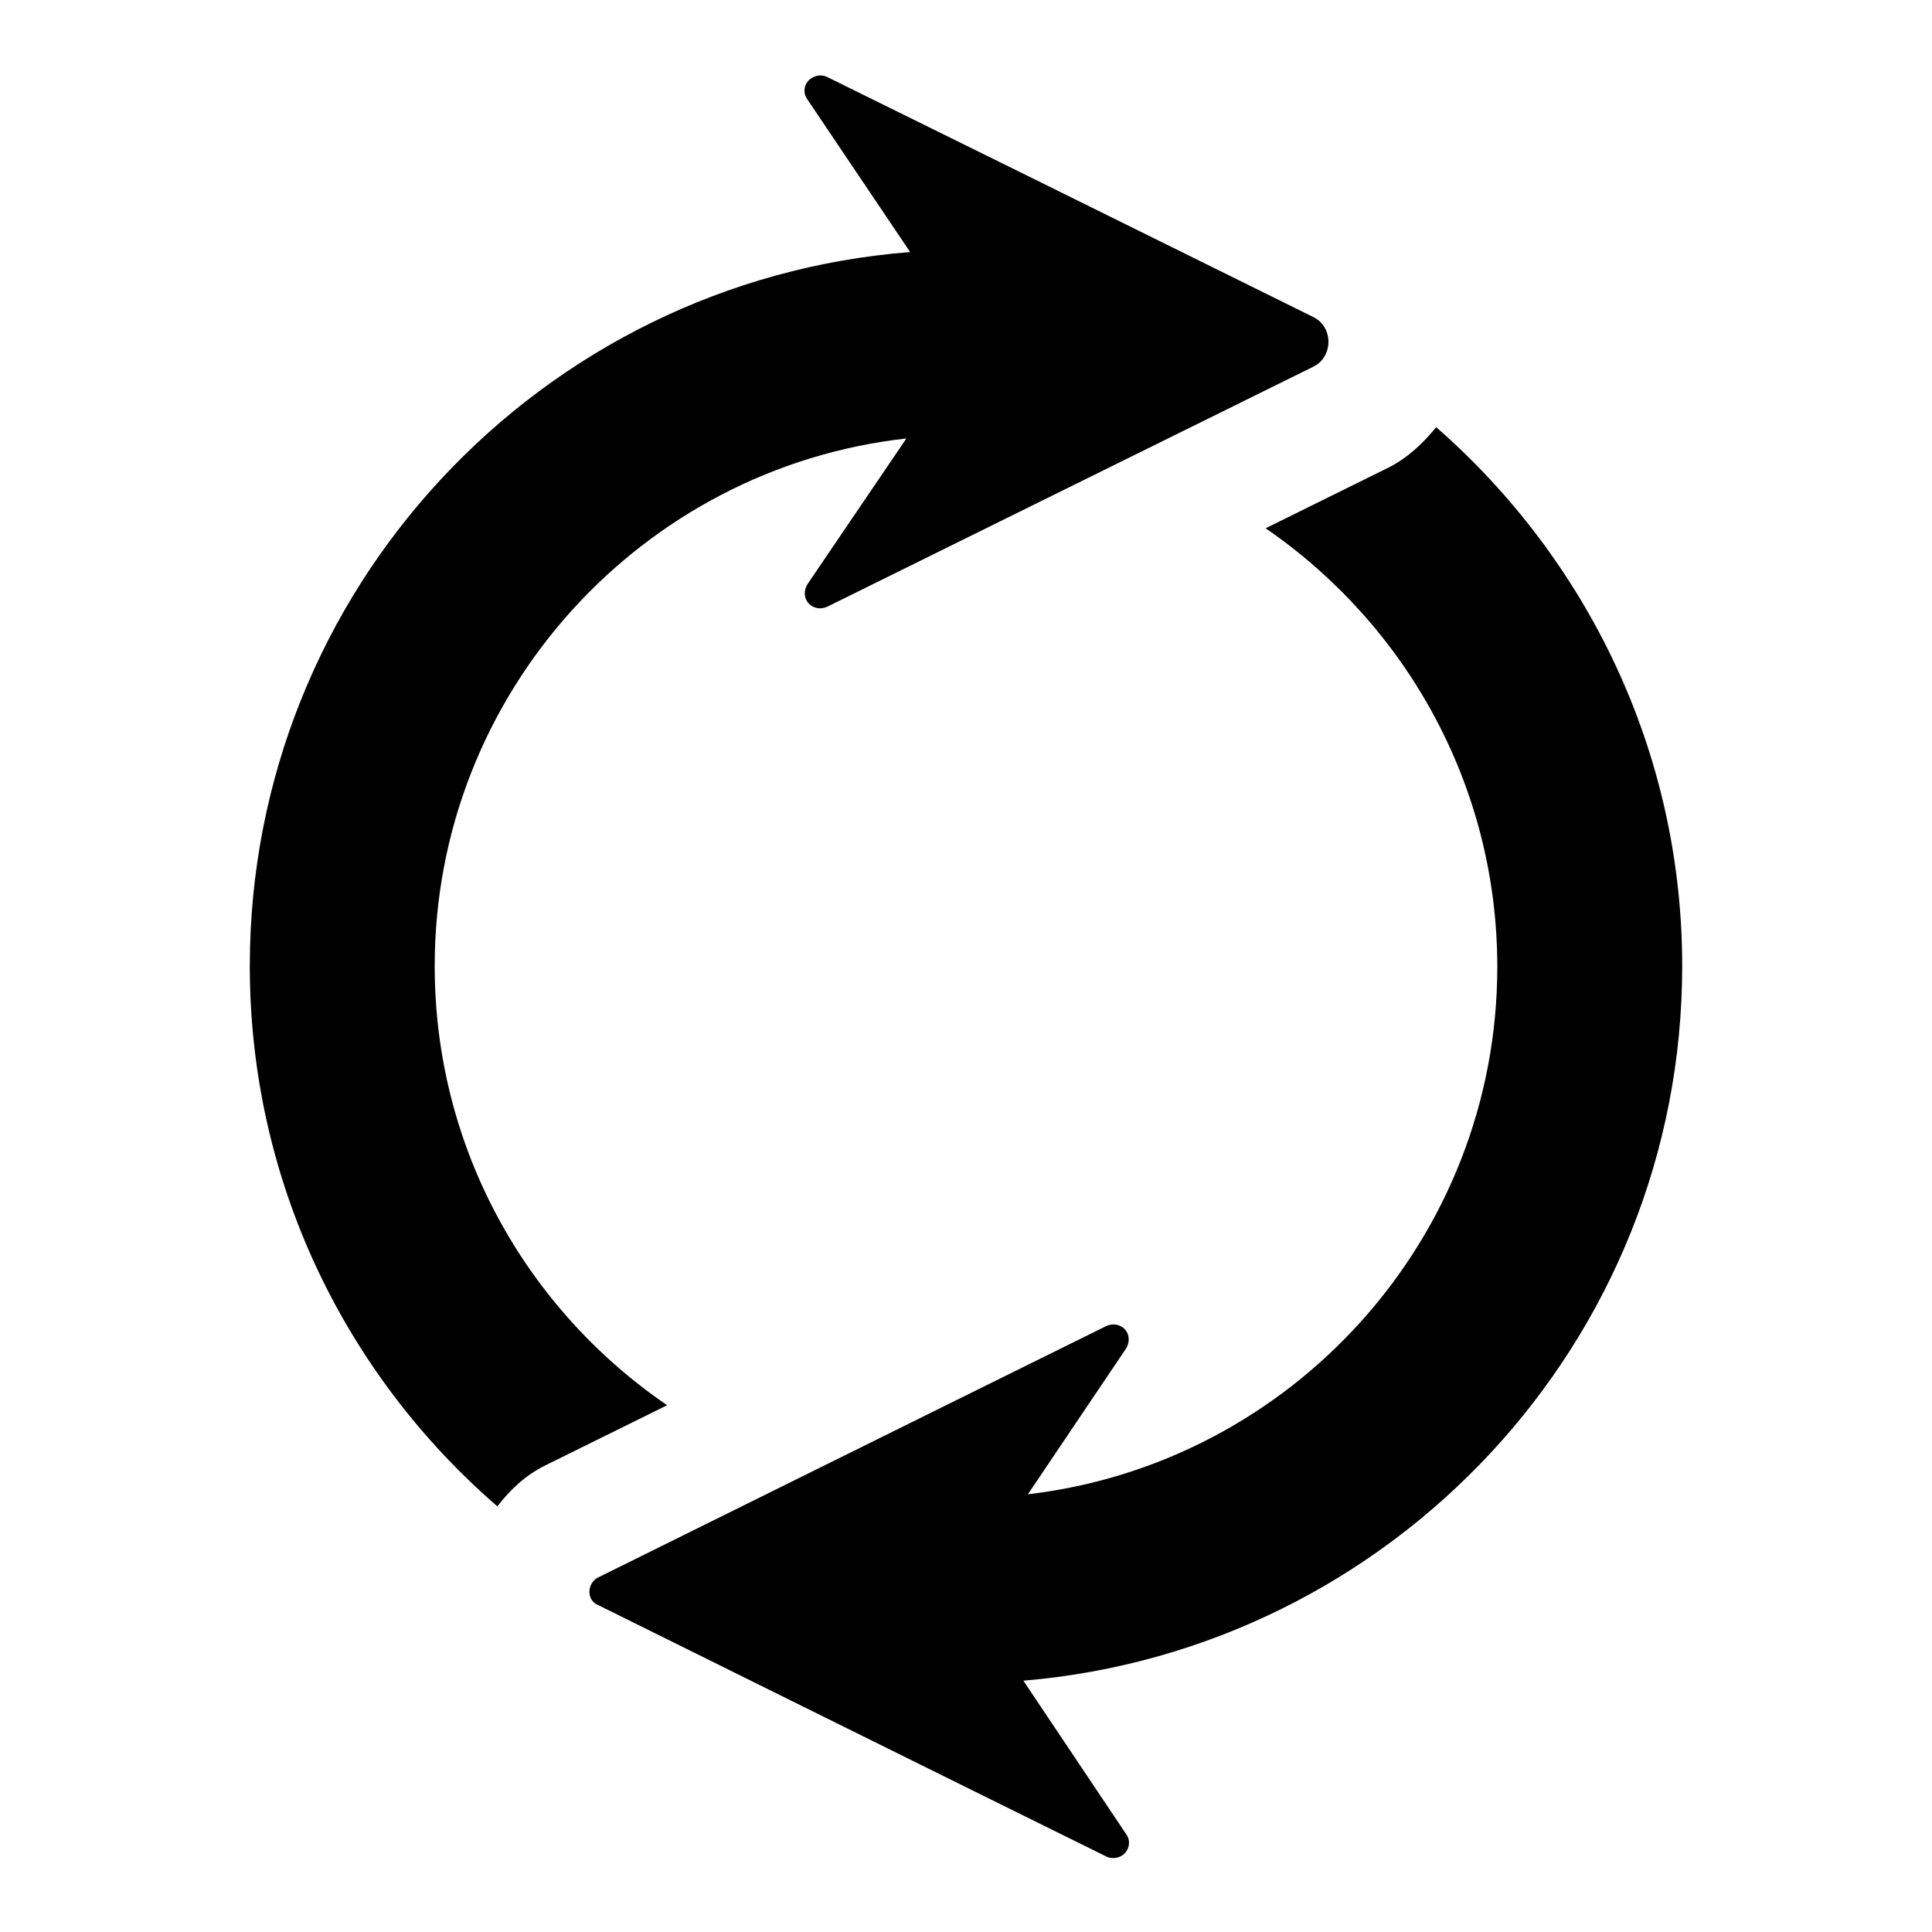
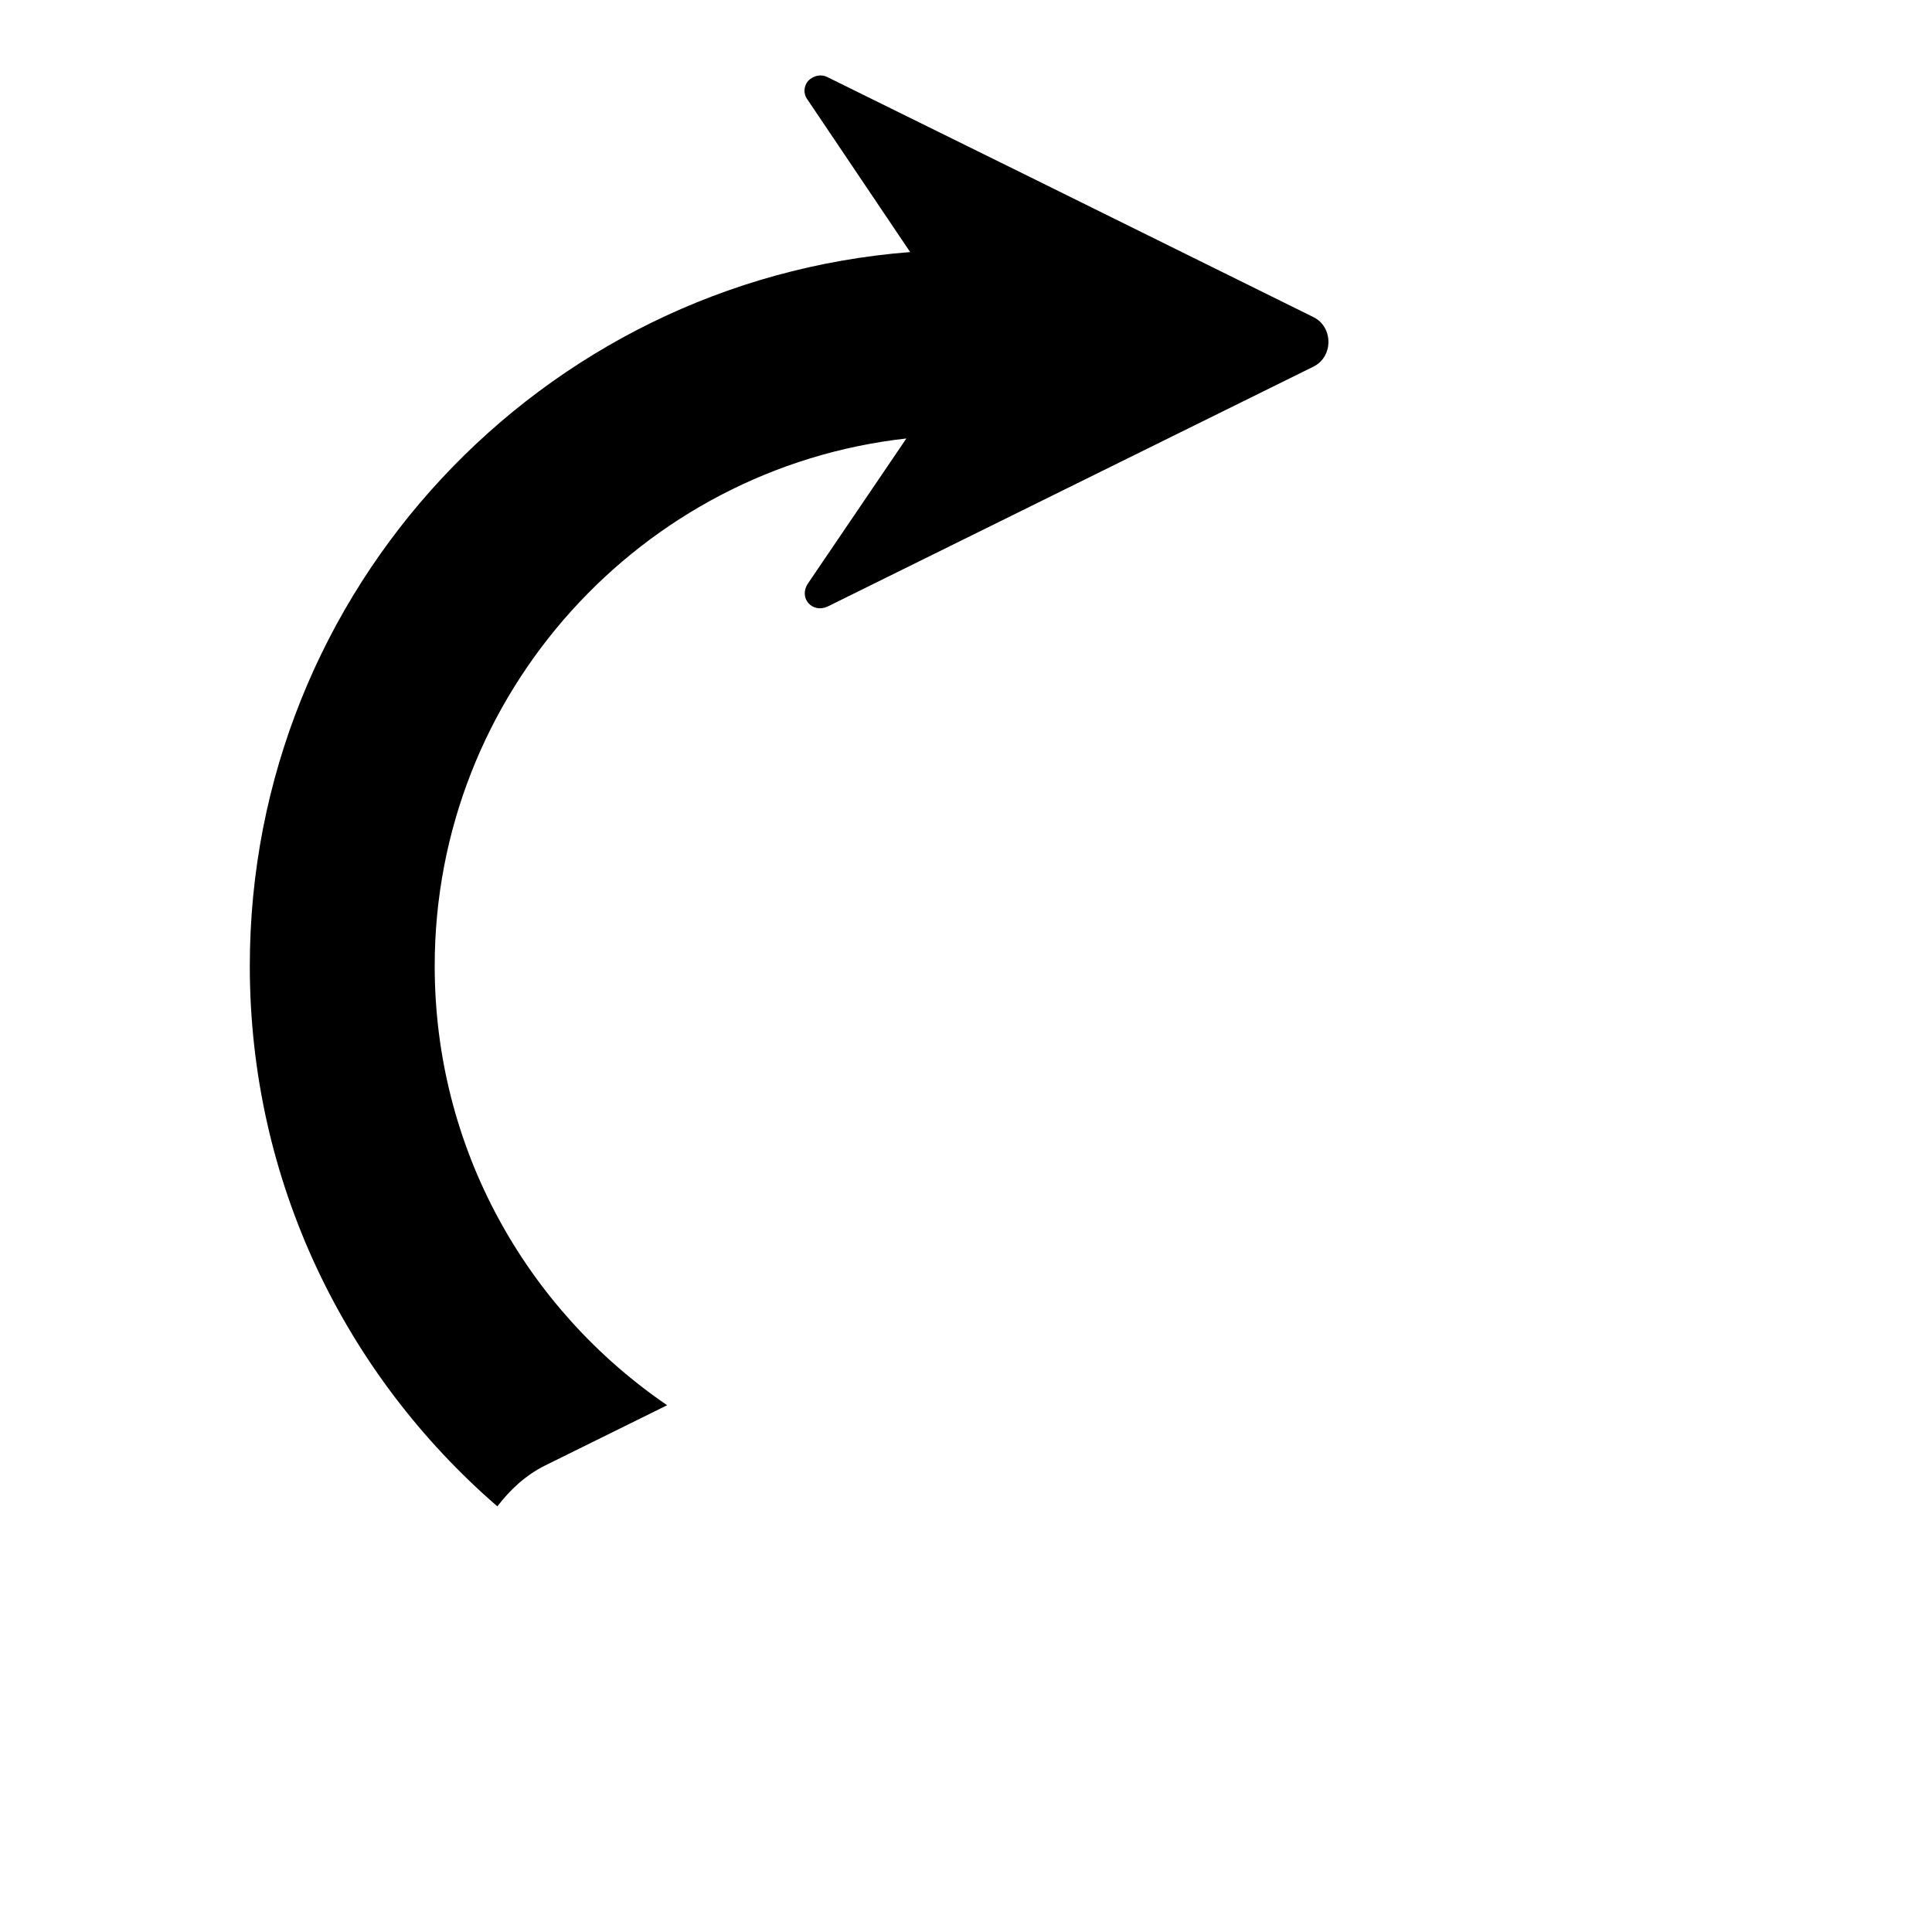
<svg xmlns="http://www.w3.org/2000/svg" version="1.1" x="0px" y="0px" viewBox="0 0 256 256" enable-background="new 0 0 256 256" xml:space="preserve">
  <g>
    <g>
      <g id="XMLID_73_">
        <g id="XMLID_75_">
          <path fill="#000000" id="XMLID_76_" d="M107.1,10.7c-0.6,0.7-0.7,1.7-0.1,2.5l13.6,20.2C71.7,37.2,33.1,78.1,33.1,128c0,28.6,12.7,54.2,32.8,71.6c1.7-2.2,3.7-4.1,6.3-5.4l16.2-8c-18.6-12.7-30.8-34-30.8-58.2c0-36.1,27.4-66,62.5-69.9L107,77.4c-0.5,0.8-0.5,1.8,0.1,2.5c0.6,0.7,1.6,0.9,2.5,0.5c17-8.4,49.2-24.3,64.4-31.8c2.7-1.3,2.7-5.3,0-6.6c-43.9-21.7-35.8-17.7-64.4-31.8C108.8,9.8,107.8,10,107.1,10.7z" />
        </g>
-         <path fill="#000000" id="XMLID_74_" d="M222.9,128c0-28.5-12.7-54-32.6-71.4c-1.7,2.1-3.7,4-6.2,5.3l-16.4,8.1c18.5,12.7,30.7,34,30.7,58.1c0,36-27.2,65.8-62.2,69.9l13-19.3c0.5-0.8,0.5-1.8-0.1-2.5c-0.6-0.7-1.6-0.9-2.5-0.5c-24.7,12.2-8.5,4.2-67.3,33.3c-0.7,0.3-1.2,1.1-1.2,1.9l0,0c0,0.8,0.4,1.5,1.2,1.8c0,0,45.6,22.6,67.3,33.3c0.8,0.4,1.9,0.2,2.5-0.5c0.6-0.7,0.7-1.7,0.1-2.5l-13.6-20.3C184.4,218.6,222.9,177.8,222.9,128z" />
      </g>
      <g />
      <g />
      <g />
      <g />
      <g />
      <g />
      <g />
      <g />
      <g />
      <g />
      <g />
      <g />
      <g />
      <g />
      <g />
    </g>
  </g>
</svg>